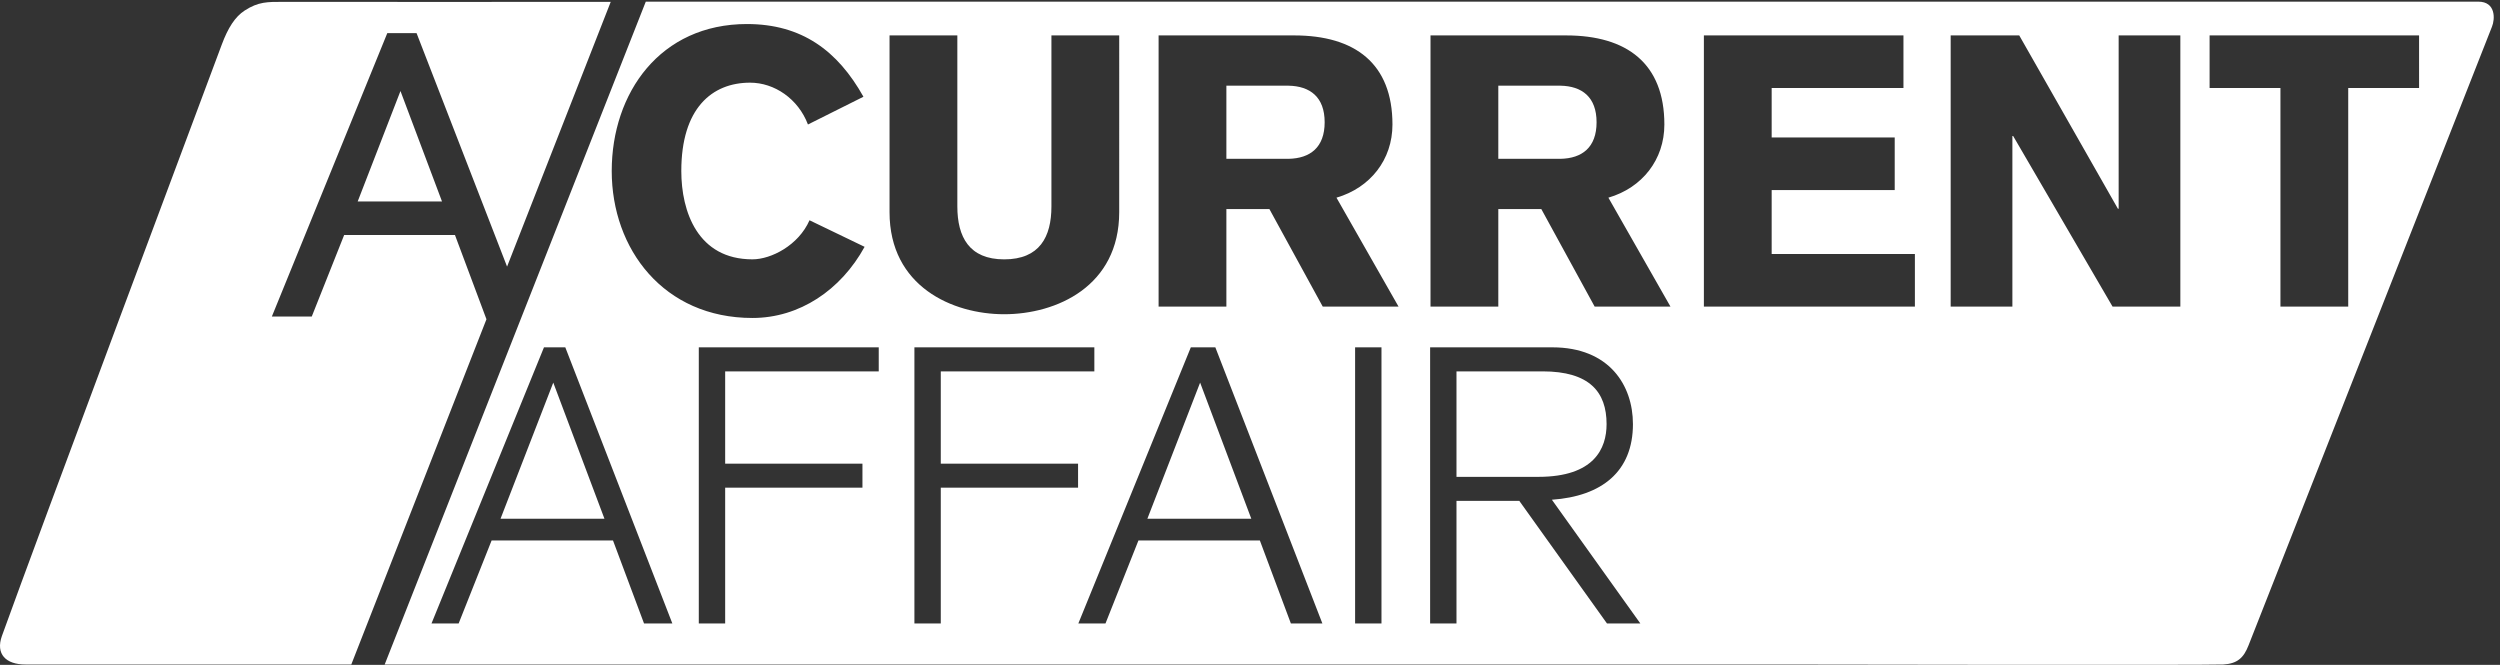
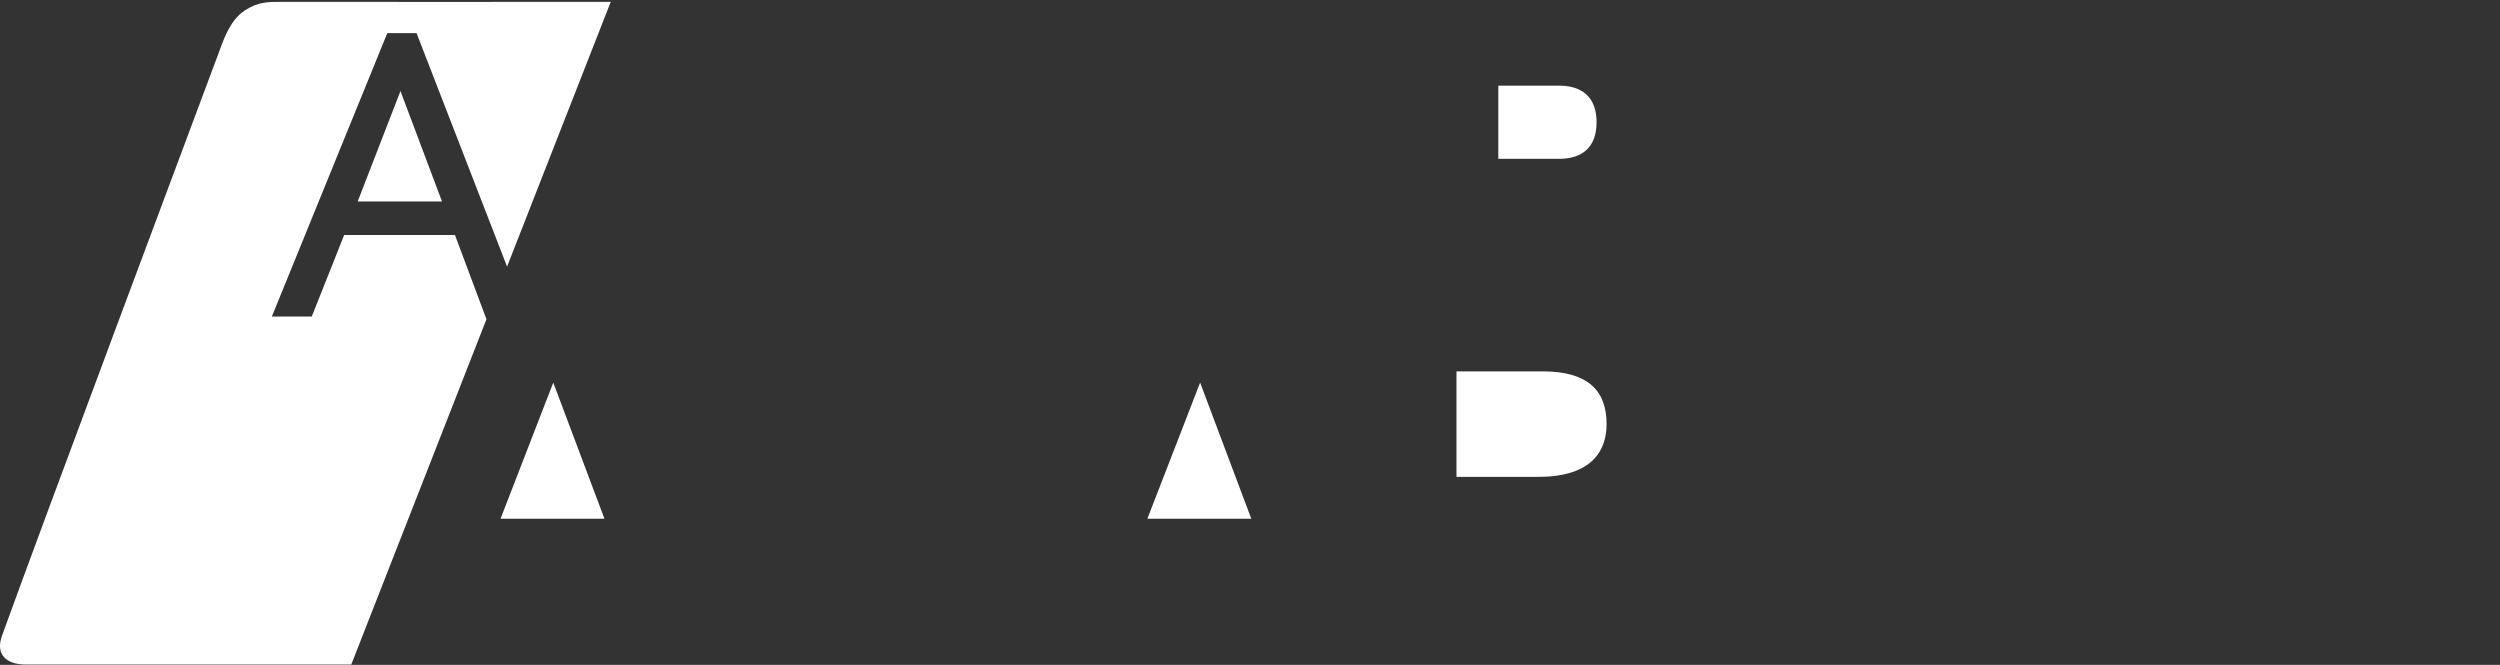
<svg xmlns="http://www.w3.org/2000/svg" version="1.1" id="svg1" width="1071.36" height="284.92" viewBox="0 0 1071.36 284.92">
  <rect x="0" y="0" width="1071.36" height="284.92" fill="#333333" stroke="none" />
  <defs id="defs1" />
  <g id="g1">
    <g id="group-R5">
-       <path id="path2" d="m 4151.61,1866.16 h -200.05 v -235.64 h 200.05 c 69.95,1.26 116.62,36.78 116.62,117.81 0,80.99 -46.67,116.61 -116.62,117.83" style="fill:#ffffff;fill-opacity:1;fill-rule:nonzero;stroke:none" transform="matrix(0.133,0,0,-0.133,0,284.92)" />
      <path id="path3" d="m 5176.61,775.719 c 0,103.691 -55,169.941 -206.18,169.941 H 4692.99 V 605.781 h 263.7 c 179.92,0 219.92,91.199 219.92,169.938" style="fill:#ffffff;fill-opacity:1;fill-rule:nonzero;stroke:none" transform="matrix(0.133,0,0,-0.133,0,284.92)" />
      <path id="path4" d="m 3696.97,470.801 h 334.9 l -164.93,438.621 z" style="fill:#ffffff;fill-opacity:1;fill-rule:nonzero;stroke:none" transform="matrix(0.133,0,0,-0.133,0,284.92)" />
      <path id="path5" d="m 1612.77,470.801 h 334.88 l -164.92,438.621 z" style="fill:#ffffff;fill-opacity:1;fill-rule:nonzero;stroke:none" transform="matrix(0.133,0,0,-0.133,0,284.92)" />
      <path id="path6" d="m 5027.79,1866.16 h -200.04 v -235.64 h 200.04 c 69.94,1.26 116.59,36.78 116.59,117.81 0,80.99 -46.65,116.61 -116.59,117.83" style="fill:#ffffff;fill-opacity:1;fill-rule:nonzero;stroke:none" transform="matrix(0.133,0,0,-0.133,0,284.92)" />
-       <path id="path7" d="m 7794.6,1858.78 h -228.29 v -704.45 h -218.42 v 704.45 h -228.27 v 169.37 h 674.98 z m -769.22,-704.45 h -218.41 l -320.36,549.82 h -2.42 v -549.82 h -198.85 v 873.82 h 220.93 l 317.87,-558.39 h 2.45 v 558.39 h 198.79 z m -855.34,0 h -679.89 v 873.82 h 643.04 v -169.37 h -424.63 v -159.51 h 396.46 v -169.39 h -396.46 v -206.14 h 461.48 z m -1031.81,0 -171.83,314.18 H 4827.75 V 1154.33 H 4609.3 v 873.82 h 436.89 c 196.35,0 316.62,-90.83 316.62,-287.17 0,-112.92 -71.16,-203.72 -180.38,-235.64 l 200.05,-351.01 z m 39.62,-1020.881 -282.39,394.84 h -202.47 v -394.84 h -84.95 v 889.641 h 393.63 c 183.68,0 259.89,-122.41 259.89,-247.371 0,-152.481 -99.95,-232.418 -261.16,-243.68 l 284.94,-398.59 z m -915.78,1020.881 -171.84,314.18 h -138.67 v -314.18 h -218.4 v 873.82 h 436.87 c 196.32,0 316.65,-90.83 316.65,-287.17 0,-112.92 -71.18,-203.72 -180.4,-235.64 l 200.01,-351.01 z M 4451.31,133.449 h -84.98 v 889.641 h 84.98 z m -291.96,0 -99.92,267.371 H 3668.22 L 3562.04,133.449 h -87.46 L 3837,1023.09 h 79.01 L 4260.86,133.449 Z M 3473.67,570.82 H 3031.33 V 133.449 h -84.97 v 889.641 h 579.79 V 945.66 H 3031.33 V 648.25 h 442.34 z m -607.45,1457.33 h 218.46 v -551.01 c 0,-98.21 38.06,-170.58 150.95,-170.58 114.15,0 152.19,72.37 152.19,170.58 v 551.01 h 218.42 V 1458.7 c 0,-239.3 -202.48,-328.93 -370.61,-328.93 -166.9,0 -369.41,89.63 -369.41,328.93 z M 2831.4,945.66 H 2336.59 V 648.25 h 442.34 V 570.82 H 2336.59 V 133.449 h -84.97 V 1023.09 H 2831.4 Z M 2075.13,133.449 1975.16,400.82 H 1584.04 L 1477.83,133.449 h -87.44 l 362.35,889.641 h 68.73 L 2166.36,133.449 Z M 2406.84,2064.8 c 176.31,0 292.18,-85.65 375.29,-234.27 l -178.79,-89.42 c -31.54,83.13 -108.33,134.77 -186.39,134.77 -123.48,0 -221.68,-83.13 -221.68,-284.64 0,-130.91 52.9,-284.62 229.2,-284.62 60.47,0 148.62,45.37 183.9,125.92 l 177.53,-85.59 c -76.8,-139.79 -210.28,-229.25 -361.43,-229.25 -285.89,0 -453.39,221.69 -453.39,473.54 0,251.87 156.19,473.56 435.76,473.56 z m 5578.48,72.14 c -56.88,0 -1493.25,0 -1493.25,0 H 3655.41 2080.81 L 1239.47,1.148 h 1621.09 2836.62 c 0,0 1419.72,-2.578 1466.08,0 46.31,2.633 66.13,21.883 81.59,61.121 133.38,339.219 776.79,1974.89 784.66,1994.091 10.02,24.46 12.67,80.58 -44.19,80.58" style="fill:#ffffff;fill-opacity:1;fill-rule:nonzero;stroke:none" transform="matrix(0.133,0,0,-0.133,0,284.92)" />
      <path id="path8" d="M 1567.43,1113.6 1465.96,1385 H 1108.91 L 1004.55,1122.39 H 875.977 l 371.963,913.2 h 94.24 l 291.65,-752.39 334.01,853.09 c -265.92,-0.56 -818.7,0 -1055.695,0 -50.512,0 -79.422,0.65 -123.696,-27.91 -30.89,-19.97 -53.781,-55.69 -74.011,-110.12 C 658.98,1849.29 124.309,421.559 6.289,93.441 -14.773,34.879 18.723,1.148 81.965,1.148 c 63.234,0 1049.935,0 1049.935,0 L 1567.43,1113.6" style="fill:#ffffff;fill-opacity:1;fill-rule:nonzero;stroke:none" transform="matrix(0.133,0,0,-0.133,0,284.92)" />
      <path id="path9" d="m 1152.53,1493.16 h 271.65 l -133.82,355.81 z" style="fill:#ffffff;fill-opacity:1;fill-rule:nonzero;stroke:none" transform="matrix(0.133,0,0,-0.133,0,284.92)" />
    </g>
  </g>
</svg>